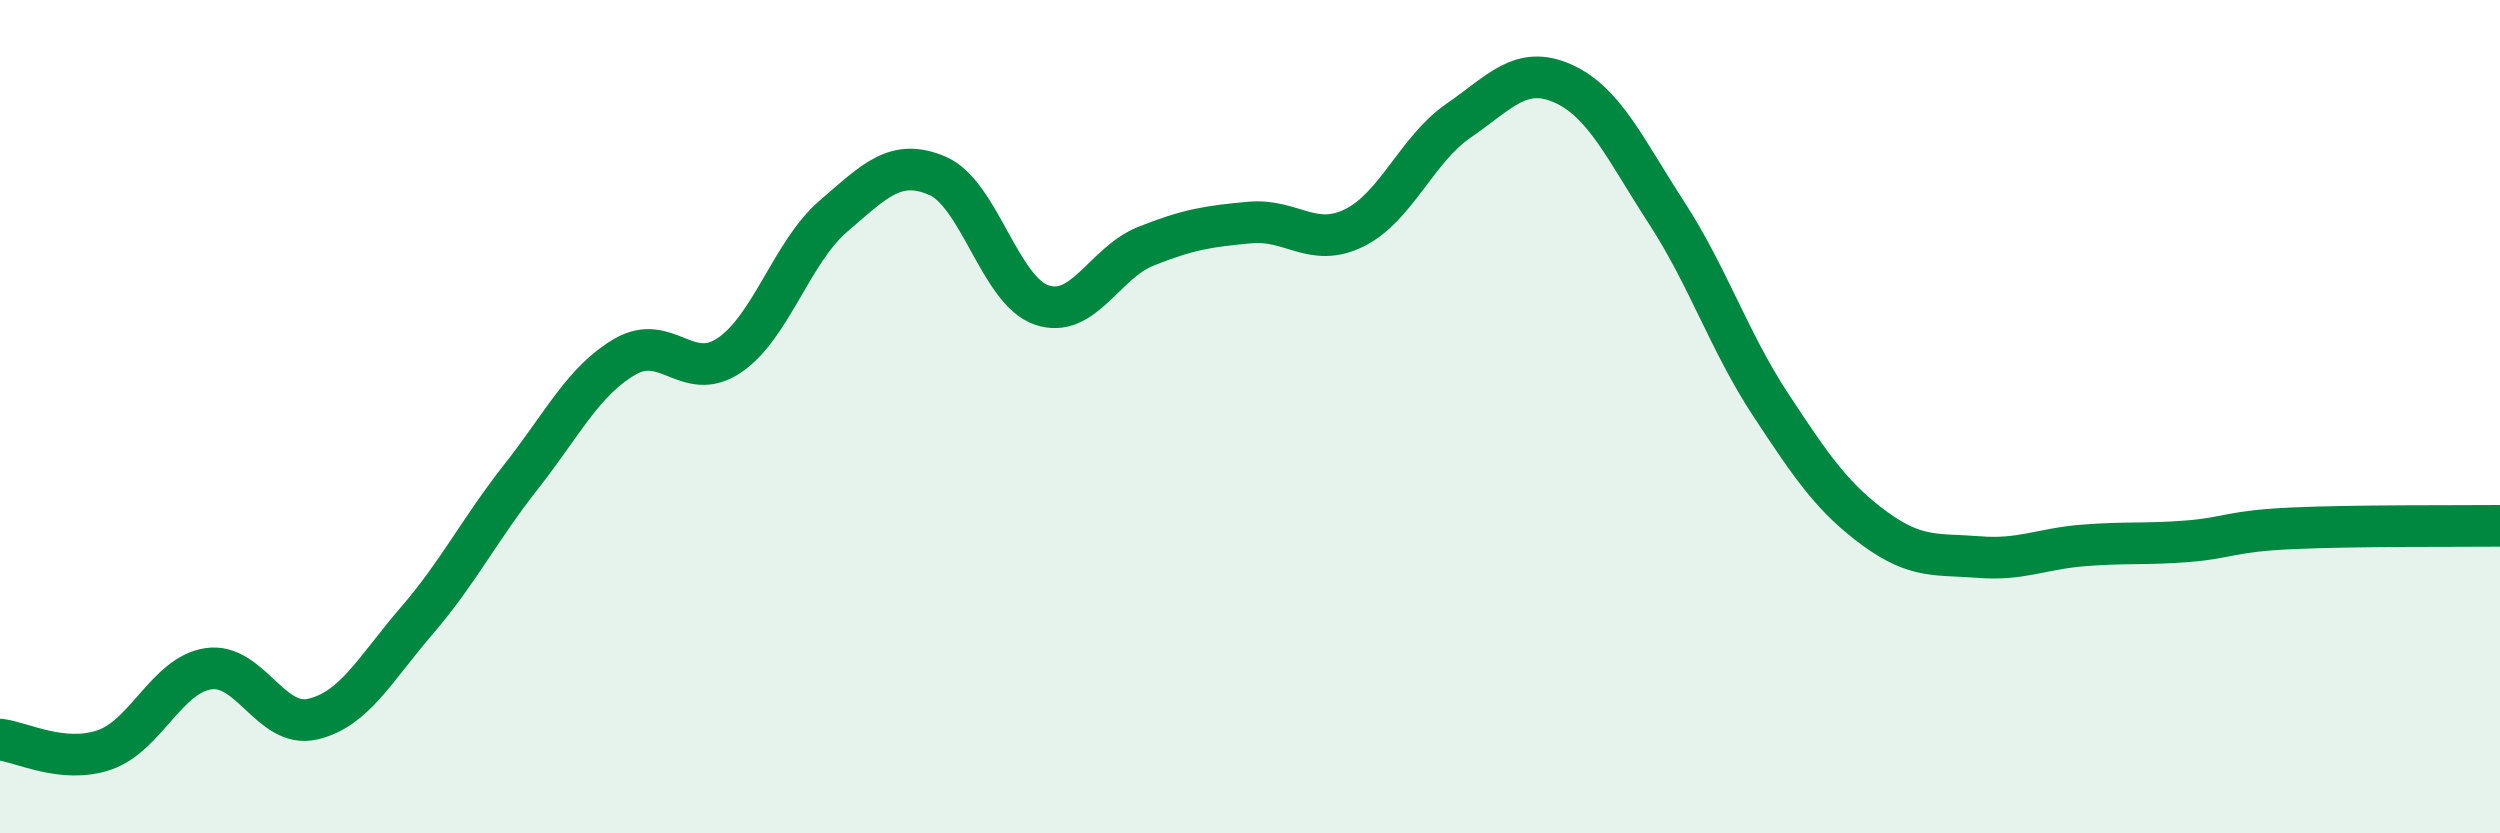
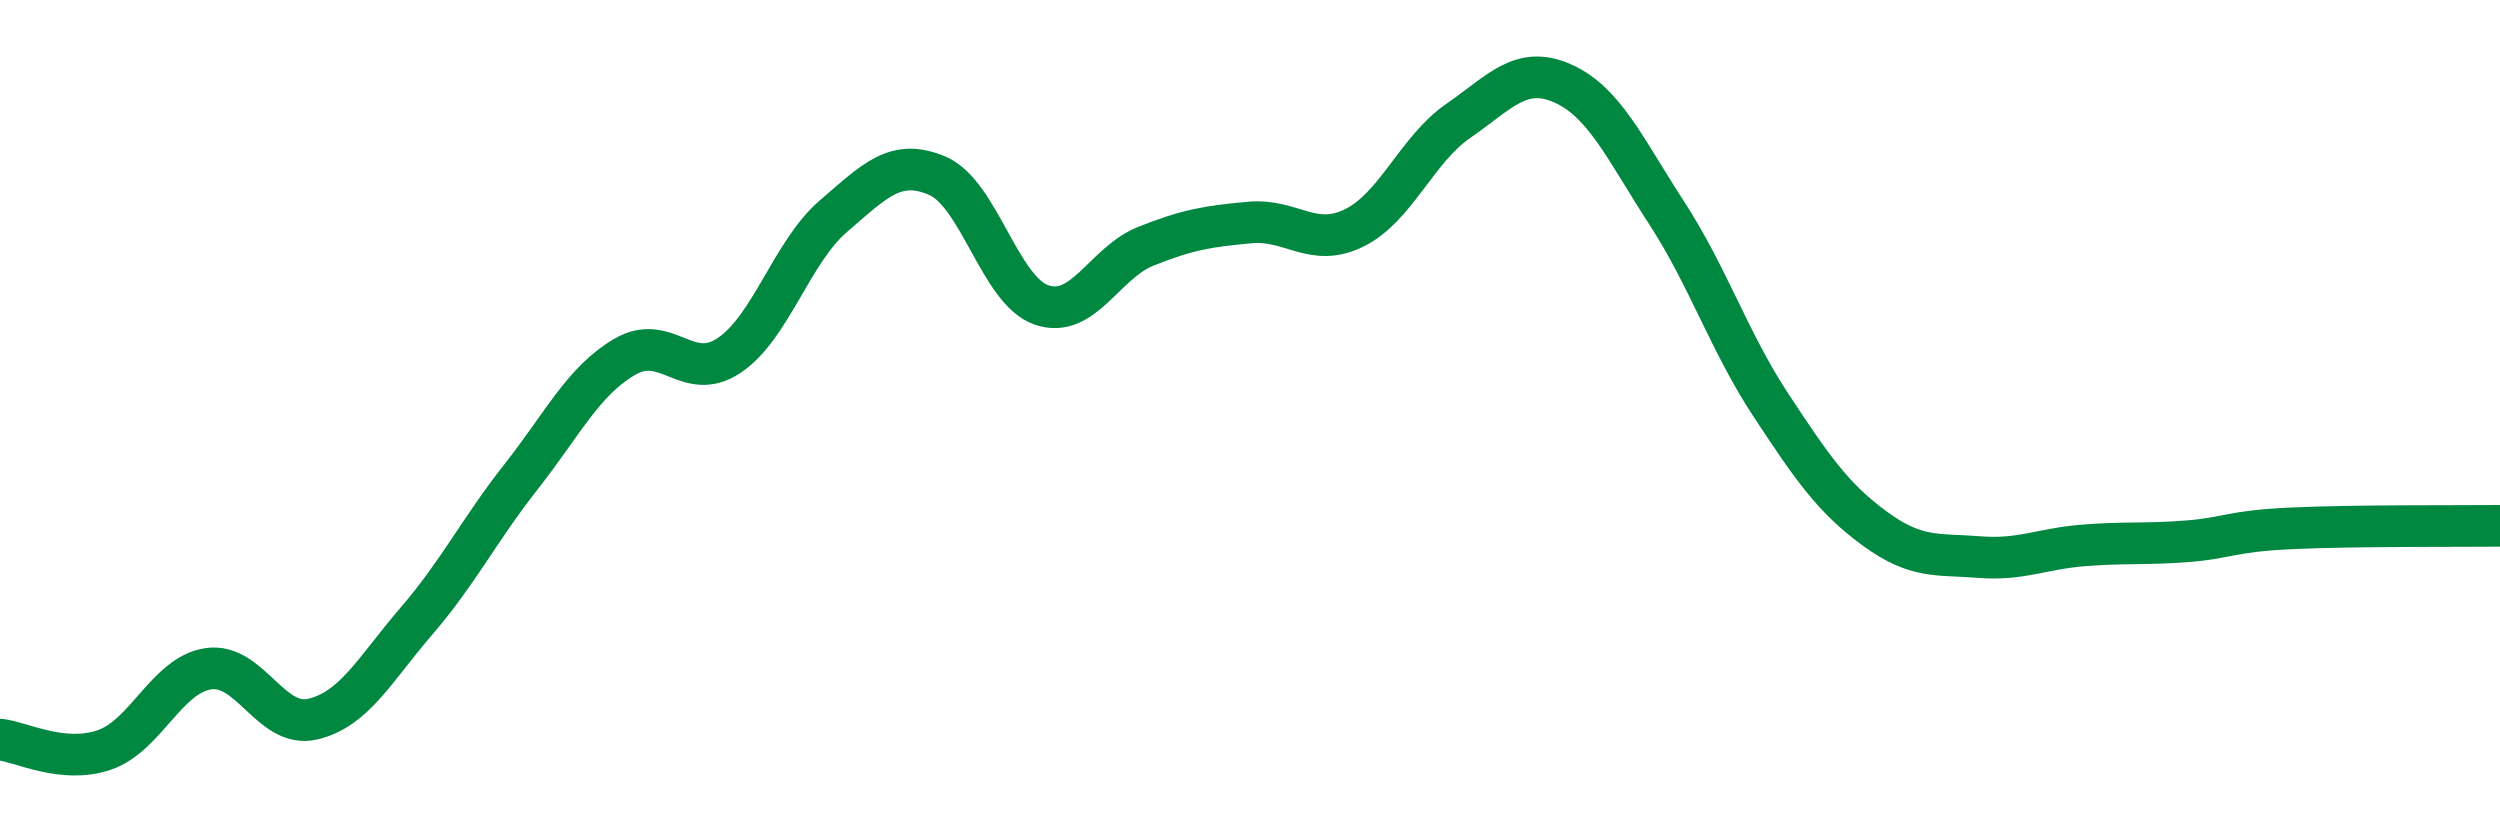
<svg xmlns="http://www.w3.org/2000/svg" width="60" height="20" viewBox="0 0 60 20">
-   <path d="M 0,17.75 C 0.5,17.8 1.5,18.34 2.5,18 C 3.5,17.66 4,16.2 5,16.05 C 6,15.9 6.5,17.49 7.5,17.26 C 8.5,17.03 9,16.06 10,14.9 C 11,13.74 11.5,12.72 12.5,11.45 C 13.5,10.18 14,9.14 15,8.56 C 16,7.98 16.5,9.2 17.5,8.53 C 18.5,7.86 19,6.05 20,5.19 C 21,4.33 21.5,3.79 22.5,4.22 C 23.5,4.65 24,6.98 25,7.32 C 26,7.66 26.5,6.31 27.5,5.91 C 28.5,5.51 29,5.43 30,5.34 C 31,5.25 31.5,5.96 32.5,5.47 C 33.5,4.98 34,3.59 35,2.9 C 36,2.21 36.5,1.56 37.5,2 C 38.5,2.44 39,3.57 40,5.11 C 41,6.65 41.5,8.2 42.5,9.72 C 43.5,11.24 44,11.96 45,12.69 C 46,13.42 46.5,13.29 47.5,13.37 C 48.5,13.45 49,13.17 50,13.09 C 51,13.01 51.5,13.07 52.5,12.99 C 53.5,12.91 53.5,12.75 55,12.68 C 56.5,12.61 59,12.63 60,12.62L60 20L0 20Z" fill="#008740" opacity="0.1" stroke-linecap="round" stroke-linejoin="round" />
  <path d="M 0,17.75 C 0.5,17.8 1.5,18.34 2.5,18 C 3.5,17.66 4,16.2 5,16.05 C 6,15.9 6.5,17.49 7.5,17.26 C 8.5,17.03 9,16.06 10,14.9 C 11,13.74 11.5,12.72 12.5,11.45 C 13.5,10.18 14,9.14 15,8.56 C 16,7.98 16.5,9.2 17.5,8.53 C 18.5,7.86 19,6.05 20,5.19 C 21,4.33 21.5,3.79 22.5,4.22 C 23.5,4.65 24,6.98 25,7.32 C 26,7.66 26.5,6.31 27.5,5.91 C 28.5,5.51 29,5.43 30,5.34 C 31,5.25 31.5,5.96 32.5,5.47 C 33.5,4.98 34,3.59 35,2.9 C 36,2.21 36.5,1.56 37.5,2 C 38.5,2.44 39,3.57 40,5.11 C 41,6.65 41.5,8.2 42.5,9.72 C 43.5,11.24 44,11.96 45,12.69 C 46,13.42 46.5,13.29 47.5,13.37 C 48.5,13.45 49,13.17 50,13.09 C 51,13.01 51.5,13.07 52.5,12.99 C 53.5,12.91 53.5,12.75 55,12.68 C 56.5,12.61 59,12.63 60,12.62" stroke="#008740" stroke-width="1" fill="none" stroke-linecap="round" stroke-linejoin="round" />
</svg>